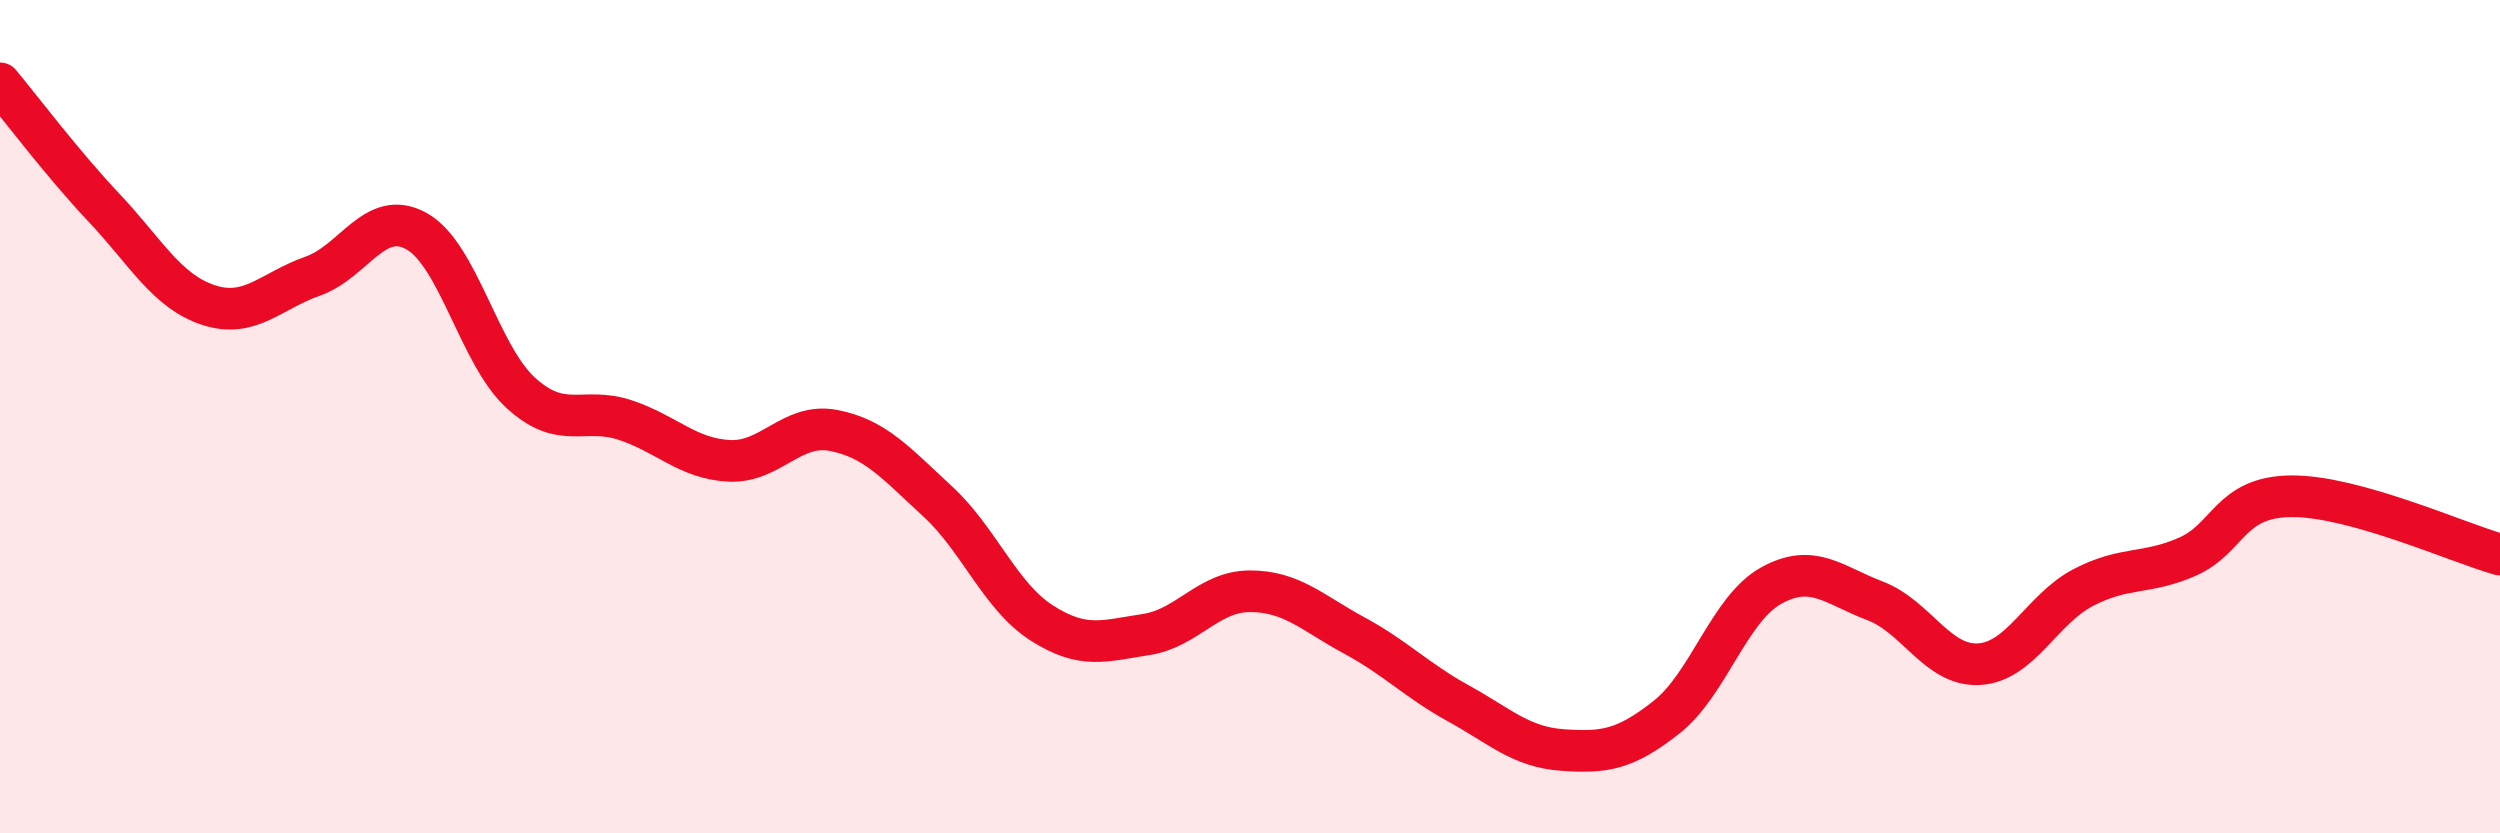
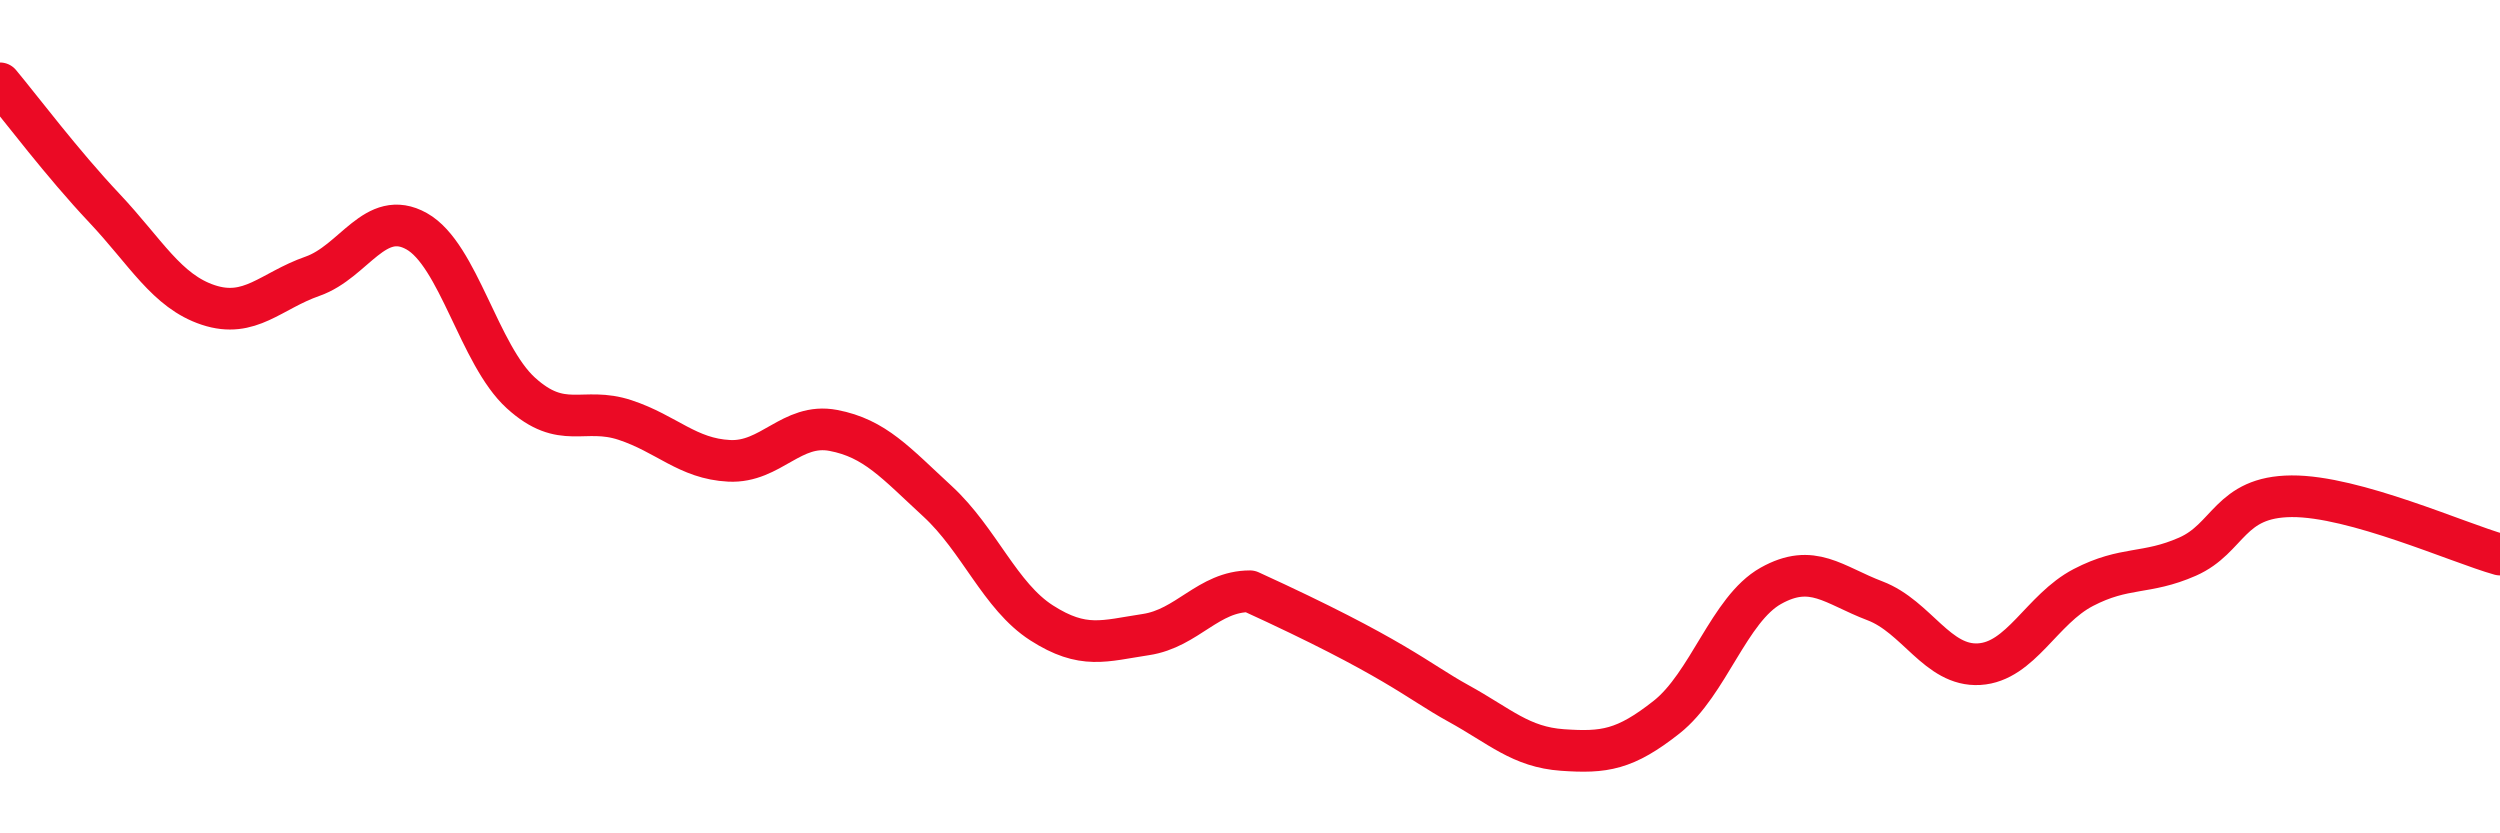
<svg xmlns="http://www.w3.org/2000/svg" width="60" height="20" viewBox="0 0 60 20">
-   <path d="M 0,2 C 0.5,2.6 1.5,3.93 2.5,4.99 C 3.5,6.05 4,6.99 5,7.32 C 6,7.65 6.5,6.98 7.5,6.63 C 8.5,6.28 9,4.99 10,5.55 C 11,6.11 11.5,8.52 12.5,9.43 C 13.5,10.34 14,9.75 15,10.08 C 16,10.41 16.5,11.01 17.5,11.06 C 18.5,11.11 19,10.14 20,10.33 C 21,10.52 21.5,11.11 22.5,12.03 C 23.5,12.95 24,14.31 25,14.95 C 26,15.59 26.5,15.38 27.5,15.23 C 28.5,15.08 29,14.19 30,14.19 C 31,14.19 31.5,14.71 32.5,15.25 C 33.5,15.79 34,16.33 35,16.88 C 36,17.43 36.5,17.93 37.5,18 C 38.5,18.07 39,18 40,17.21 C 41,16.42 41.5,14.62 42.5,14.06 C 43.5,13.5 44,14.04 45,14.42 C 46,14.8 46.5,16 47.5,15.94 C 48.5,15.88 49,14.62 50,14.1 C 51,13.58 51.5,13.8 52.5,13.36 C 53.5,12.92 53.5,11.92 55,11.91 C 56.5,11.9 59,13.03 60,13.31L60 20L0 20Z" fill="#EB0A25" opacity="0.1" stroke-linecap="round" stroke-linejoin="round" />
-   <path d="M 0,2 C 0.5,2.6 1.5,3.93 2.5,4.99 C 3.5,6.05 4,6.99 5,7.32 C 6,7.65 6.5,6.98 7.5,6.63 C 8.5,6.28 9,4.99 10,5.55 C 11,6.11 11.5,8.52 12.5,9.43 C 13.5,10.34 14,9.75 15,10.08 C 16,10.41 16.5,11.01 17.5,11.06 C 18.5,11.11 19,10.14 20,10.33 C 21,10.52 21.5,11.11 22.5,12.03 C 23.5,12.95 24,14.31 25,14.95 C 26,15.59 26.5,15.38 27.5,15.23 C 28.5,15.08 29,14.19 30,14.19 C 31,14.19 31.5,14.71 32.5,15.25 C 33.5,15.79 34,16.33 35,16.88 C 36,17.43 36.5,17.93 37.5,18 C 38.5,18.07 39,18 40,17.21 C 41,16.42 41.5,14.62 42.5,14.06 C 43.5,13.5 44,14.04 45,14.42 C 46,14.8 46.5,16 47.5,15.94 C 48.5,15.88 49,14.62 50,14.1 C 51,13.58 51.5,13.8 52.5,13.36 C 53.5,12.92 53.5,11.92 55,11.91 C 56.5,11.9 59,13.03 60,13.31" stroke="#EB0A25" stroke-width="1" fill="none" stroke-linecap="round" stroke-linejoin="round" />
+   <path d="M 0,2 C 0.5,2.6 1.5,3.93 2.5,4.99 C 3.5,6.05 4,6.99 5,7.32 C 6,7.65 6.5,6.98 7.5,6.63 C 8.5,6.28 9,4.99 10,5.55 C 11,6.11 11.5,8.52 12.5,9.43 C 13.5,10.34 14,9.75 15,10.08 C 16,10.41 16.5,11.01 17.5,11.06 C 18.5,11.11 19,10.14 20,10.33 C 21,10.52 21.5,11.11 22.5,12.03 C 23.5,12.95 24,14.31 25,14.95 C 26,15.59 26.5,15.38 27.5,15.23 C 28.5,15.08 29,14.19 30,14.19 C 33.5,15.79 34,16.33 35,16.88 C 36,17.43 36.5,17.93 37.5,18 C 38.5,18.07 39,18 40,17.21 C 41,16.42 41.5,14.62 42.5,14.06 C 43.5,13.5 44,14.04 45,14.42 C 46,14.8 46.5,16 47.5,15.94 C 48.5,15.88 49,14.62 50,14.1 C 51,13.58 51.5,13.8 52.5,13.36 C 53.5,12.92 53.5,11.92 55,11.91 C 56.5,11.9 59,13.03 60,13.31" stroke="#EB0A25" stroke-width="1" fill="none" stroke-linecap="round" stroke-linejoin="round" />
</svg>